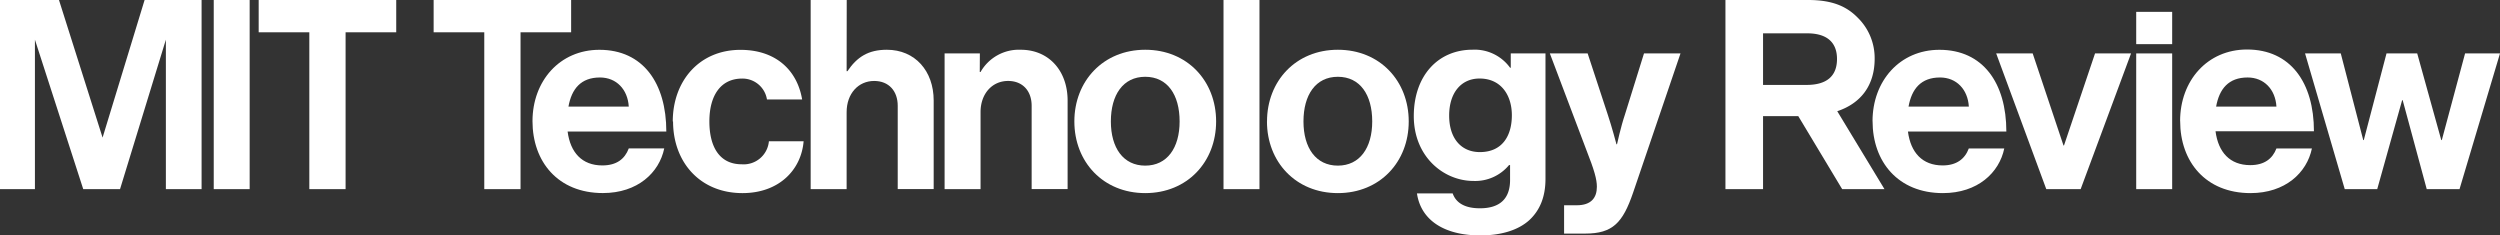
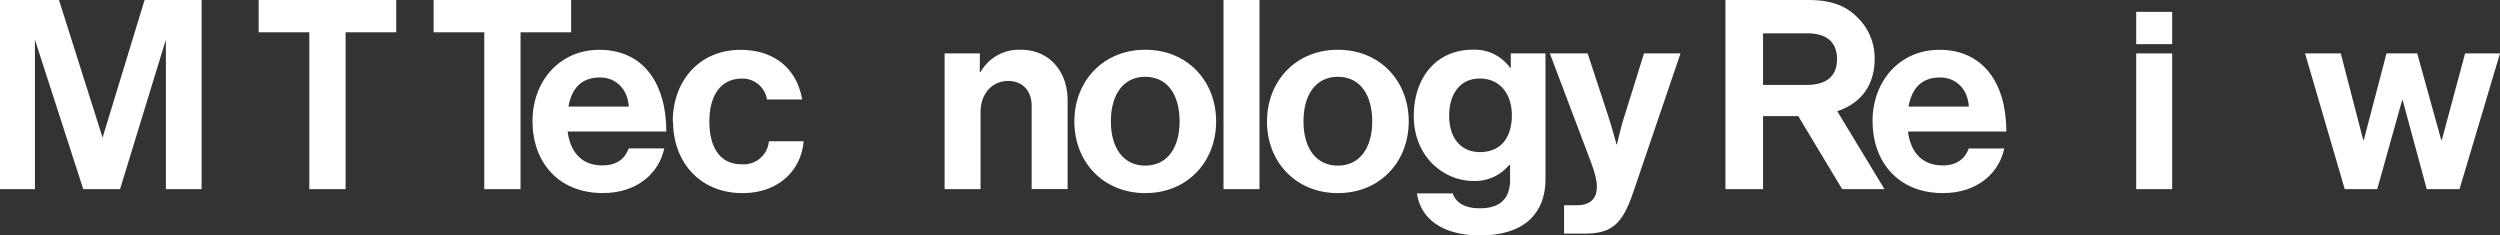
<svg xmlns="http://www.w3.org/2000/svg" id="ART" viewBox="0 0 504 47.46">
  <rect x="0" y="0" width="504" height="47.46" fill="#333333" stroke="none" />
  <defs>
    <style>.cls-1{fill:#fff;}</style>
  </defs>
  <title>MITTR_Primary_Single_RGB_R</title>
  <polygon class="cls-1" points="87.42 0 87.42 6.51 97.63 6.51 97.63 38.13 104.94 38.13 104.94 6.51 115.14 6.51 115.14 0 87.42 0" />
  <path class="cls-1" d="M142.17,49.14c.64-3.57,2.51-5.87,6.35-5.87,3.31,0,5.6,2.4,5.81,5.87H142.17m-7.25,2.93c0,8.16,5.12,14.5,14.19,14.5,7,0,11.36-4.11,12.37-9h-7.15C153.53,59.7,151.88,61,149,61c-4.11,0-6.45-2.61-7-6.83H161.9c0-9.76-4.69-16.48-13.49-16.48-8,0-13.49,6.29-13.49,14.4" transform="translate(-27.57 -27.65)" />
  <path class="cls-1" d="M163.26,52.13c0,8.16,5.39,14.45,14,14.45,7.31,0,11.84-4.64,12.32-10.45h-7a5.11,5.11,0,0,1-5.49,4.64c-4.43,0-6.51-3.47-6.51-8.64s2.24-8.64,6.61-8.64a5,5,0,0,1,5,4.21h7.09c-1-5.92-5.33-10-12.43-10-8.32,0-13.65,6.29-13.65,14.45" transform="translate(-27.57 -27.65)" />
-   <path class="cls-1" d="M198.27,27.65H191V65.78h7.25V50.26c0-3.73,2.35-6.29,5.55-6.29,3,0,4.75,2.08,4.75,5v16.8h7.25V47.92c0-6-3.79-10.24-9.44-10.24-3.73,0-6,1.44-7.95,4.32h-.16Z" transform="translate(-27.57 -27.65)" />
  <path class="cls-1" d="M225.11,38.42H218V65.78h7.25V50.26c0-3.73,2.35-6.29,5.55-6.29,3,0,4.75,2.08,4.75,5v16.8h7.25V47.92c0-6-3.79-10.24-9.44-10.24a8.89,8.89,0,0,0-8.11,4.48h-.16Z" transform="translate(-27.57 -27.65)" />
  <path class="cls-1" d="M265.38,52.13c0,5.33-2.51,8.91-6.93,8.91s-6.93-3.57-6.93-8.91,2.45-9,6.93-9,6.93,3.63,6.93,9m-21.22,0c0,8.16,5.81,14.45,14.29,14.45s14.29-6.29,14.29-14.45-5.81-14.45-14.29-14.45S244.16,44,244.16,52.13" transform="translate(-27.57 -27.65)" />
  <rect class="cls-1" x="246.66" width="7.25" height="38.13" />
  <path class="cls-1" d="M304.21,52.13c0,5.33-2.51,8.91-6.93,8.91s-6.93-3.57-6.93-8.91,2.45-9,6.93-9,6.93,3.63,6.93,9m-21.22,0c0,8.16,5.81,14.45,14.29,14.45s14.29-6.29,14.29-14.45-5.81-14.45-14.29-14.45S283,44,283,52.13" transform="translate(-27.57 -27.65)" />
  <path class="cls-1" d="M332.36,50.9c0,4.05-1.87,7.41-6.45,7.41-3.73,0-6.19-2.72-6.19-7.36s2.45-7.47,6.13-7.47c4.37,0,6.51,3.41,6.51,7.41M313.22,66.58c.75,5.33,5.33,8.53,12.8,8.53,4.05,0,7.57-1,9.87-3.09,2-1.87,3.25-4.48,3.25-8.32V38.42h-7V41.3H332a8.82,8.82,0,0,0-7.57-3.63c-6.93,0-11.84,5.23-11.84,13.39s6,13.07,12.05,13.07a8.84,8.84,0,0,0,7.15-3.2H332v3c0,3.73-2,5.71-6.08,5.71-3.36,0-4.91-1.33-5.49-3h-7.2" transform="translate(-27.57 -27.65)" />
  <path class="cls-1" d="M342.89,74.74h4.27c5.55,0,7.57-2.19,9.65-8.27l9.55-28.05H359l-3.84,12.32c-.85,2.51-1.6,6-1.6,6h-.11s-.91-3.47-1.76-6l-4.05-12.32h-7.62l7.36,19.46C349,62,349.5,63.81,349.5,65.3c0,2.24-1.17,3.73-4.05,3.73h-2.56Z" transform="translate(-27.57 -27.65)" />
  <rect class="cls-1" x="430.66" y="2.39" width="7.25" height="6.51" />
  <path class="cls-1" d="M383,34.37h8.91c3.84,0,6,1.71,6,5.17s-2.08,5.23-6.13,5.23H383Zm15.95,31.41h8.53l-9.52-15.71c4.8-1.6,7.54-5.25,7.54-10.58a11.38,11.38,0,0,0-3.41-8.27c-2.24-2.29-5.12-3.57-10-3.57H375.42V65.78H383V51.06h7.1Z" transform="translate(-27.57 -27.65)" />
  <path class="cls-1" d="M412.33,49.14c.64-3.57,2.51-5.87,6.35-5.87,3.31,0,5.6,2.4,5.81,5.87H412.33m-7.25,2.93c0,8.16,5.12,14.51,14.18,14.51,7,0,11.36-4.11,12.37-9h-7.15C423.69,59.7,422,61,419.21,61c-4.11,0-6.45-2.61-7-6.83h19.84c0-9.76-4.69-16.48-13.49-16.48-8,0-13.49,6.29-13.49,14.4" transform="translate(-27.57 -27.65)" />
-   <polygon class="cls-1" points="412.53 38.13 419.46 38.13 429.62 10.77 422.36 10.77 416.1 29.33 416 29.33 409.79 10.77 402.43 10.77 412.53 38.13" />
  <rect class="cls-1" x="430.66" y="10.77" width="7.25" height="27.36" />
-   <path class="cls-1" d="M474.34,49.14c.64-3.57,2.51-5.87,6.35-5.87,3.31,0,5.6,2.4,5.81,5.87H474.34m-7.25,2.93c0,8.16,5.12,14.51,14.19,14.51,7,0,11.36-4.11,12.37-9H486.5c-.8,2.08-2.45,3.36-5.28,3.36-4.11,0-6.45-2.61-7-6.83h19.84c0-9.76-4.69-16.48-13.49-16.48-8,0-13.49,6.29-13.49,14.4" transform="translate(-27.57 -27.65)" />
  <polygon class="cls-1" points="472.7 38.13 479.25 38.13 484.27 20.2 484.38 20.2 489.23 38.13 495.84 38.13 504 10.77 496.96 10.77 492.27 28.24 492.16 28.24 487.31 10.77 481.12 10.77 476.54 28.24 476.43 28.24 471.9 10.77 464.7 10.77 472.7 38.13" />
-   <rect class="cls-1" x="43.09" width="7.24" height="38.13" />
  <polygon class="cls-1" points="52.15 0 52.15 6.51 62.36 6.51 62.36 38.13 69.67 38.13 69.67 6.51 79.88 6.51 79.88 0 52.15 0" />
  <polygon class="cls-1" points="29.15 0 20.68 27.74 11.89 0 0 0 0 38.13 7.04 38.13 7.04 8 16.78 38.13 24.2 38.13 33.44 8 33.44 38.13 40.64 38.13 40.64 0 29.15 0" />
</svg>